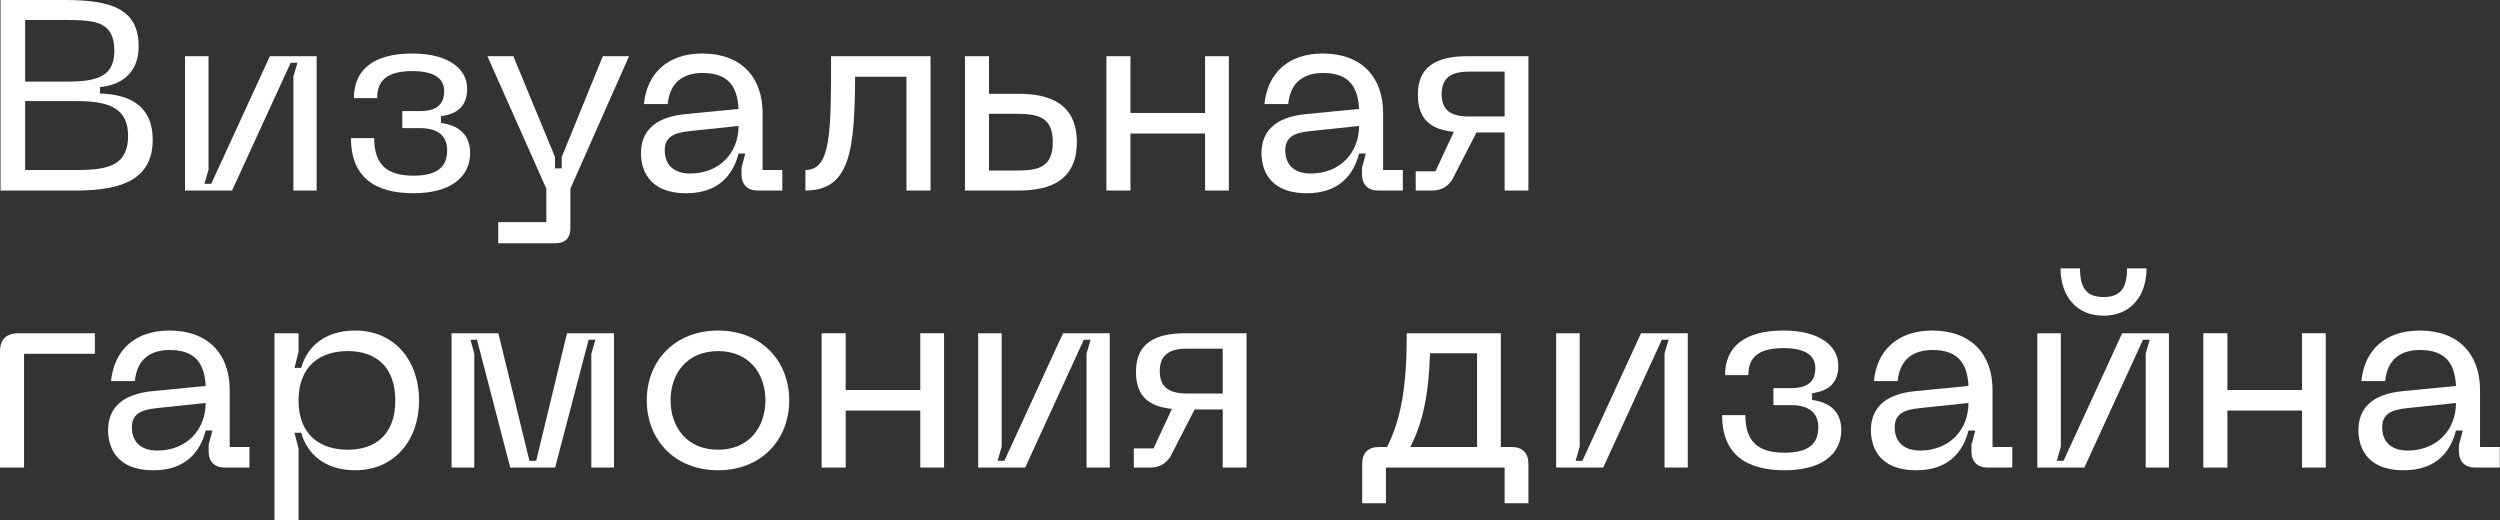
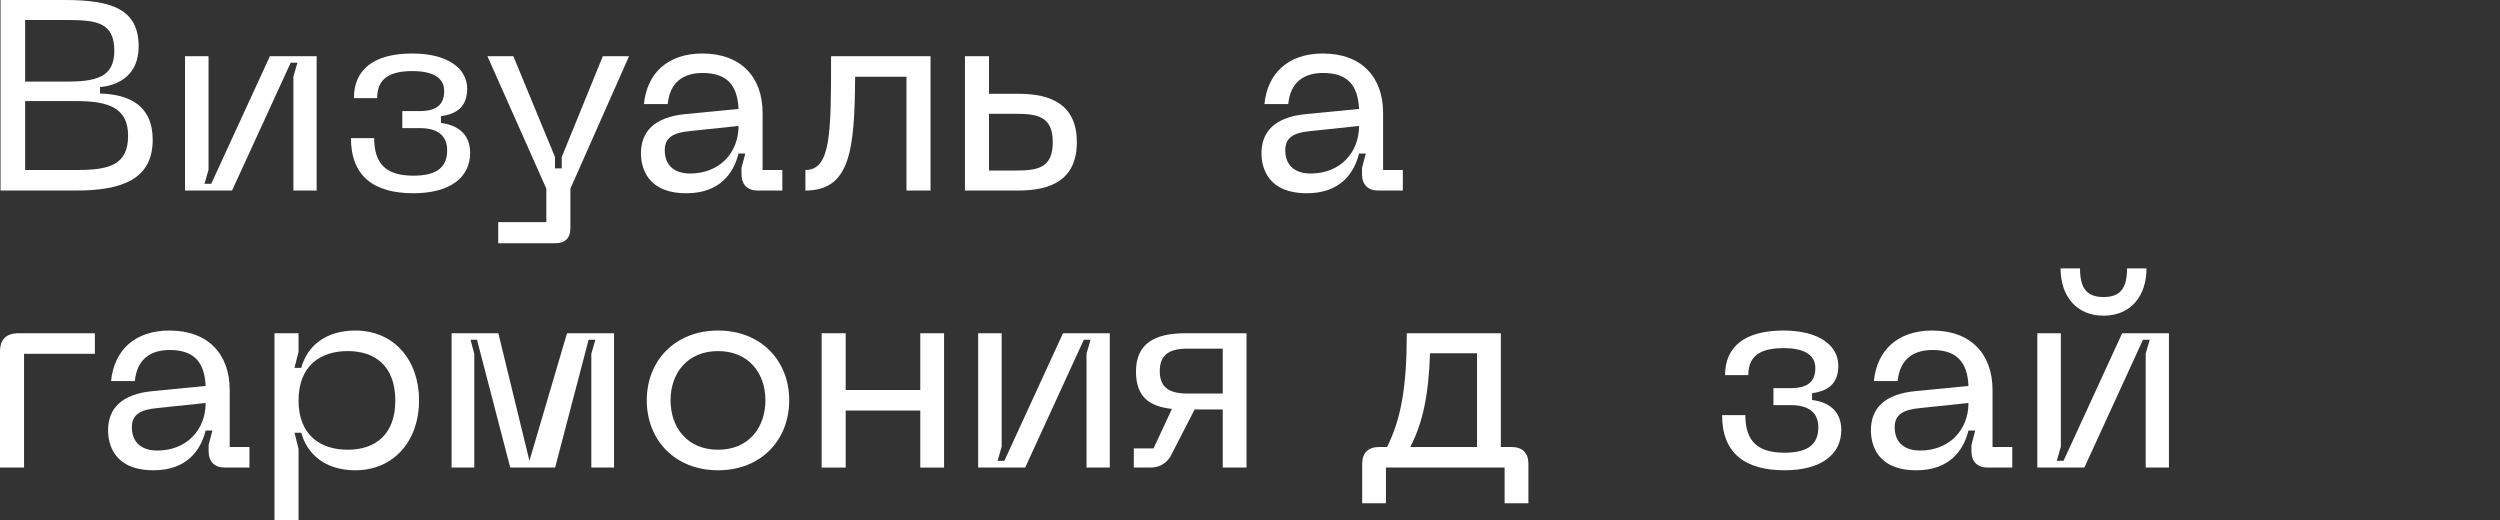
<svg xmlns="http://www.w3.org/2000/svg" fill="none" height="100%" overflow="visible" preserveAspectRatio="none" style="display: block;" viewBox="0 0 370 77" width="100%">
  <rect x="0" y="0" width="370" height="77" fill="#333333" stroke="none" />
  <g id="  ">
    <path d="M0.08 28.2V0H9.6C16.56 0 20.52 1.36 20.52 6.88C20.52 11 17.68 12.64 14.8 12.88V13.84C19.12 13.96 22.6 15.6 22.6 20.68C22.6 26.44 18.2 28.2 11.28 28.2H0.08ZM3.72 25.16H11.4C16.12 25.16 18.96 24.44 18.96 20.08C18.96 16 16.08 14.96 11.4 14.96H3.72V25.16ZM3.72 12.08H9.76C14.16 12.08 16.92 11.48 16.92 7.52C16.92 3.24 14.2 2.96 9.76 2.96H3.72V12.08Z" fill="white" />
    <path d="M46.863 28.2H43.423V11.32L44.023 9.28H43.023L34.343 28.2H27.383V8.32H30.863V25.12L30.263 27.2H31.263L39.943 8.32H46.863V28.2Z" fill="white" />
    <path d="M55.38 20.44C55.38 24.36 57.26 26 61.18 26C64.9 26 66.18 24.56 66.18 22.24C66.18 20.12 64.82 18.96 62.14 18.96H59.54V16.44H62.14C64.78 16.44 65.74 15.32 65.74 13.48C65.74 11.92 64.7 10.52 61.02 10.52C57.14 10.52 55.82 12.04 55.82 14.52H52.38C52.38 10.36 55.22 7.92 61.02 7.92C66.38 7.92 69.14 10.2 69.14 13.12C69.14 15.84 67.54 16.88 65.26 17.2V18.2C67.54 18.48 69.58 19.68 69.58 22.64C69.58 26.28 66.58 28.6 61.18 28.6C55.38 28.6 51.94 26.12 51.94 20.44H55.38Z" fill="white" />
    <path d="M89.218 8.32H93.098L84.418 27.92V33.72C84.418 35.2 83.698 36 82.178 36H73.738V32.88H80.858V27.92L72.138 8.32H75.978L82.138 23.24V24.92H83.138V23.24L89.218 8.32Z" fill="white" />
    <path d="M94.864 22.68C94.864 19.52 96.784 17.32 101.504 16.88L109.304 16.12C109.144 12.52 107.504 10.8 103.984 10.8C101.224 10.8 99.144 12.08 98.824 15.4H95.304C95.744 10.88 98.784 7.92 103.944 7.92C109.744 7.92 112.864 11.48 112.864 16.72V25.16H115.784V28.2H112.144C110.624 28.2 109.744 27.32 109.744 25.8V24.84L110.304 22.72H109.304C108.544 25.76 106.424 28.6 101.584 28.6C95.744 28.6 94.864 24.76 94.864 22.68ZM98.384 22.24C98.384 24.52 99.864 25.68 102.144 25.68C106.464 25.68 109.304 22.64 109.304 18.64L102.104 19.4C99.664 19.64 98.384 20.32 98.384 22.24Z" fill="white" />
    <path d="M137.719 8.32V28.2H134.159V11.36H126.559C126.479 22.12 125.879 28.2 119.199 28.2V25.16C122.999 25.16 122.999 19.6 122.999 8.32H137.719Z" fill="white" />
    <path d="M150.732 13.88C155.452 13.88 159.372 15.4 159.372 21.04C159.372 26.68 155.452 28.2 150.732 28.2H142.812V8.32H146.372V13.88H150.732ZM146.372 25.24H150.333C153.613 25.24 155.812 24.84 155.812 21.04C155.812 17.28 153.613 16.84 150.333 16.84H146.372V25.24Z" fill="white" />
-     <path d="M163.75 8.32H167.31V16.72H178.35V8.32H181.87V28.2H178.35V19.76H167.31V28.2H163.75V8.32Z" fill="white" />
    <path d="M186.7 22.68C186.7 19.52 188.62 17.32 193.34 16.88L201.14 16.12C200.98 12.52 199.34 10.8 195.82 10.8C193.06 10.8 190.98 12.08 190.66 15.4H187.14C187.58 10.88 190.62 7.92 195.78 7.92C201.58 7.92 204.7 11.48 204.7 16.72V25.16H207.62V28.2H203.98C202.46 28.2 201.58 27.32 201.58 25.8V24.84L202.14 22.72H201.14C200.38 25.76 198.26 28.6 193.42 28.6C187.58 28.6 186.7 24.76 186.7 22.68ZM190.22 22.24C190.22 24.52 191.7 25.68 193.98 25.68C198.3 25.68 201.14 22.64 201.14 18.64L193.94 19.4C191.5 19.64 190.22 20.32 190.22 22.24Z" fill="white" />
-     <path d="M226.203 28.2H222.683V19.6H218.523L214.923 26.6C214.243 27.64 213.283 28.2 211.923 28.2H209.523V25.36H212.443L215.163 19.52C211.923 19.16 209.843 17.84 209.843 14C209.843 9.84 212.603 8.32 217.163 8.32H226.203V28.2ZM213.363 13.92C213.363 16.2 214.603 17.24 217.363 17.24H222.683V10.6H217.363C214.603 10.6 213.363 11.68 213.363 13.92Z" fill="white" />
    <path d="M0 52.08C0 50.2 0.92 49.32 2.8 49.32H14.04V52.36H3.56V69.2H0V52.08Z" fill="white" />
    <path d="M15.997 63.68C15.997 60.52 17.917 58.32 22.637 57.88L30.437 57.12C30.277 53.52 28.637 51.8 25.117 51.8C22.357 51.8 20.277 53.08 19.957 56.4H16.437C16.877 51.88 19.917 48.92 25.077 48.92C30.877 48.92 33.997 52.48 33.997 57.72V66.16H36.917V69.2H33.277C31.757 69.2 30.877 68.32 30.877 66.8V65.84L31.437 63.72H30.437C29.677 66.76 27.557 69.6 22.717 69.6C16.877 69.6 15.997 65.76 15.997 63.68ZM19.517 63.24C19.517 65.52 20.997 66.68 23.277 66.68C27.597 66.68 30.437 63.64 30.437 59.64L23.237 60.4C20.797 60.64 19.517 61.32 19.517 63.24Z" fill="white" />
    <path d="M40.625 76.96V49.32H44.185V52.08L43.585 54.44H44.585C45.425 51.36 48.025 48.92 52.585 48.92C58.385 48.92 62.025 53.36 62.025 59.28C62.025 65.12 58.385 69.6 52.585 69.6C48.025 69.6 45.425 67.12 44.585 64.04H43.585L44.185 66.44V76.96H40.625ZM44.185 59.28C44.185 64.4 47.425 66.56 51.465 66.56C55.545 66.56 58.505 64.32 58.505 59.28C58.505 54.2 55.545 51.96 51.465 51.96C47.425 51.96 44.185 54.12 44.185 59.28Z" fill="white" />
-     <path d="M66.836 69.2V49.32H73.756L78.356 68.2H79.356L83.916 49.32H90.876V69.2H87.516V52.36L88.116 50.28H87.116L82.156 69.2H75.516L70.596 50.28H69.636L70.196 52.36V69.2H66.836Z" fill="white" />
+     <path d="M66.836 69.2V49.32H73.756L78.356 68.2L83.916 49.32H90.876V69.2H87.516V52.36L88.116 50.28H87.116L82.156 69.2H75.516L70.596 50.28H69.636L70.196 52.36V69.2H66.836Z" fill="white" />
    <path d="M95.723 59.24C95.723 53.36 99.923 48.92 106.283 48.92C112.603 48.92 116.803 53.36 116.803 59.24C116.803 65.16 112.603 69.6 106.283 69.6C99.923 69.6 95.723 65.16 95.723 59.24ZM99.243 59.24C99.243 63.28 101.723 66.56 106.283 66.56C110.803 66.56 113.283 63.28 113.283 59.24C113.283 55.24 110.803 51.96 106.283 51.96C101.723 51.96 99.243 55.24 99.243 59.24Z" fill="white" />
    <path d="M121.602 49.32H125.162V57.72H136.202V49.32H139.722V69.2H136.202V60.76H125.162V69.2H121.602V49.32Z" fill="white" />
    <path d="M164.246 69.2H160.806V52.32L161.406 50.28H160.406L151.726 69.2H144.766V49.32H148.246V66.12L147.646 68.2H148.646L157.326 49.32H164.246V69.2Z" fill="white" />
    <path d="M184.485 69.2H180.965V60.6H176.805L173.205 67.6C172.525 68.64 171.565 69.2 170.205 69.2H167.805V66.36H170.725L173.445 60.52C170.205 60.16 168.125 58.84 168.125 55C168.125 50.84 170.885 49.32 175.445 49.32H184.485V69.2ZM171.645 54.92C171.645 57.2 172.885 58.24 175.645 58.24H180.965V51.6H175.645C172.885 51.6 171.645 52.68 171.645 54.92Z" fill="white" />
    <path d="M205.283 66.16C207.403 61.92 208.203 57.12 208.203 49.32H222.123V66.16H223.723C225.323 66.16 226.203 67.04 226.203 68.64V74.48H222.683V69.2H205.123V74.48H201.603V68.64C201.603 67.04 202.483 66.16 204.083 66.16H205.283ZM208.723 66.16H218.603V52.28H211.643C211.443 58.4 210.603 62.48 208.723 66.16Z" fill="white" />
-     <path d="M249.792 69.2H246.352V52.32L246.952 50.28H245.952L237.273 69.2H230.312V49.32H233.792V66.12L233.193 68.2H234.193L242.872 49.32H249.792V69.2Z" fill="white" />
    <path d="M258.31 61.44C258.31 65.36 260.19 67 264.11 67C267.83 67 269.11 65.56 269.11 63.24C269.11 61.12 267.75 59.96 265.07 59.96H262.47V57.44H265.07C267.71 57.44 268.67 56.32 268.67 54.48C268.67 52.92 267.63 51.52 263.95 51.52C260.07 51.52 258.75 53.04 258.75 55.52H255.31C255.31 51.36 258.15 48.92 263.95 48.92C269.31 48.92 272.07 51.2 272.07 54.12C272.07 56.84 270.47 57.88 268.19 58.2V59.2C270.47 59.48 272.51 60.68 272.51 63.64C272.51 67.28 269.51 69.6 264.11 69.6C258.31 69.6 254.87 67.12 254.87 61.44H258.31Z" fill="white" />
    <path d="M276.895 63.68C276.895 60.52 278.815 58.32 283.535 57.88L291.335 57.12C291.175 53.52 289.535 51.8 286.015 51.8C283.255 51.8 281.175 53.08 280.855 56.4H277.335C277.775 51.88 280.815 48.92 285.975 48.92C291.775 48.92 294.895 52.48 294.895 57.72V66.16H297.815V69.2H294.175C292.655 69.2 291.775 68.32 291.775 66.8V65.84L292.335 63.72H291.335C290.575 66.76 288.455 69.6 283.615 69.6C277.775 69.6 276.895 65.76 276.895 63.68ZM280.415 63.24C280.415 65.52 281.895 66.68 284.175 66.68C288.495 66.68 291.335 63.64 291.335 59.64L284.135 60.4C281.695 60.64 280.415 61.32 280.415 63.24Z" fill="white" />
    <path d="M321.003 69.2H317.563V52.32L318.163 50.28H317.163L308.483 69.2H301.523V49.32H305.003V66.12L304.403 68.2H305.403L314.083 49.32H321.003V69.2ZM304.963 39.72H307.843C307.843 42.68 308.843 43.96 311.323 43.96C313.803 43.96 314.803 42.68 314.803 39.72H317.683C317.683 43.8 315.363 46.72 311.323 46.72C307.283 46.72 304.963 43.8 304.963 39.72Z" fill="white" />
-     <path d="M326.094 49.32H329.654V57.72H340.694V49.32H344.214V69.2H340.694V60.76H329.654V69.2H326.094V49.32Z" fill="white" />
-     <path d="M349.044 63.68C349.044 60.52 350.964 58.32 355.684 57.88L363.484 57.12C363.324 53.52 361.684 51.8 358.164 51.8C355.404 51.8 353.324 53.08 353.004 56.4H349.484C349.924 51.88 352.964 48.92 358.124 48.92C363.924 48.92 367.044 52.48 367.044 57.72V66.16H369.964V69.2H366.324C364.804 69.2 363.924 68.32 363.924 66.8V65.84L364.484 63.72H363.484C362.724 66.76 360.604 69.6 355.764 69.6C349.924 69.6 349.044 65.76 349.044 63.68ZM352.564 63.24C352.564 65.52 354.044 66.68 356.324 66.68C360.644 66.68 363.484 63.64 363.484 59.64L356.284 60.4C353.844 60.64 352.564 61.32 352.564 63.24Z" fill="white" />
  </g>
</svg>